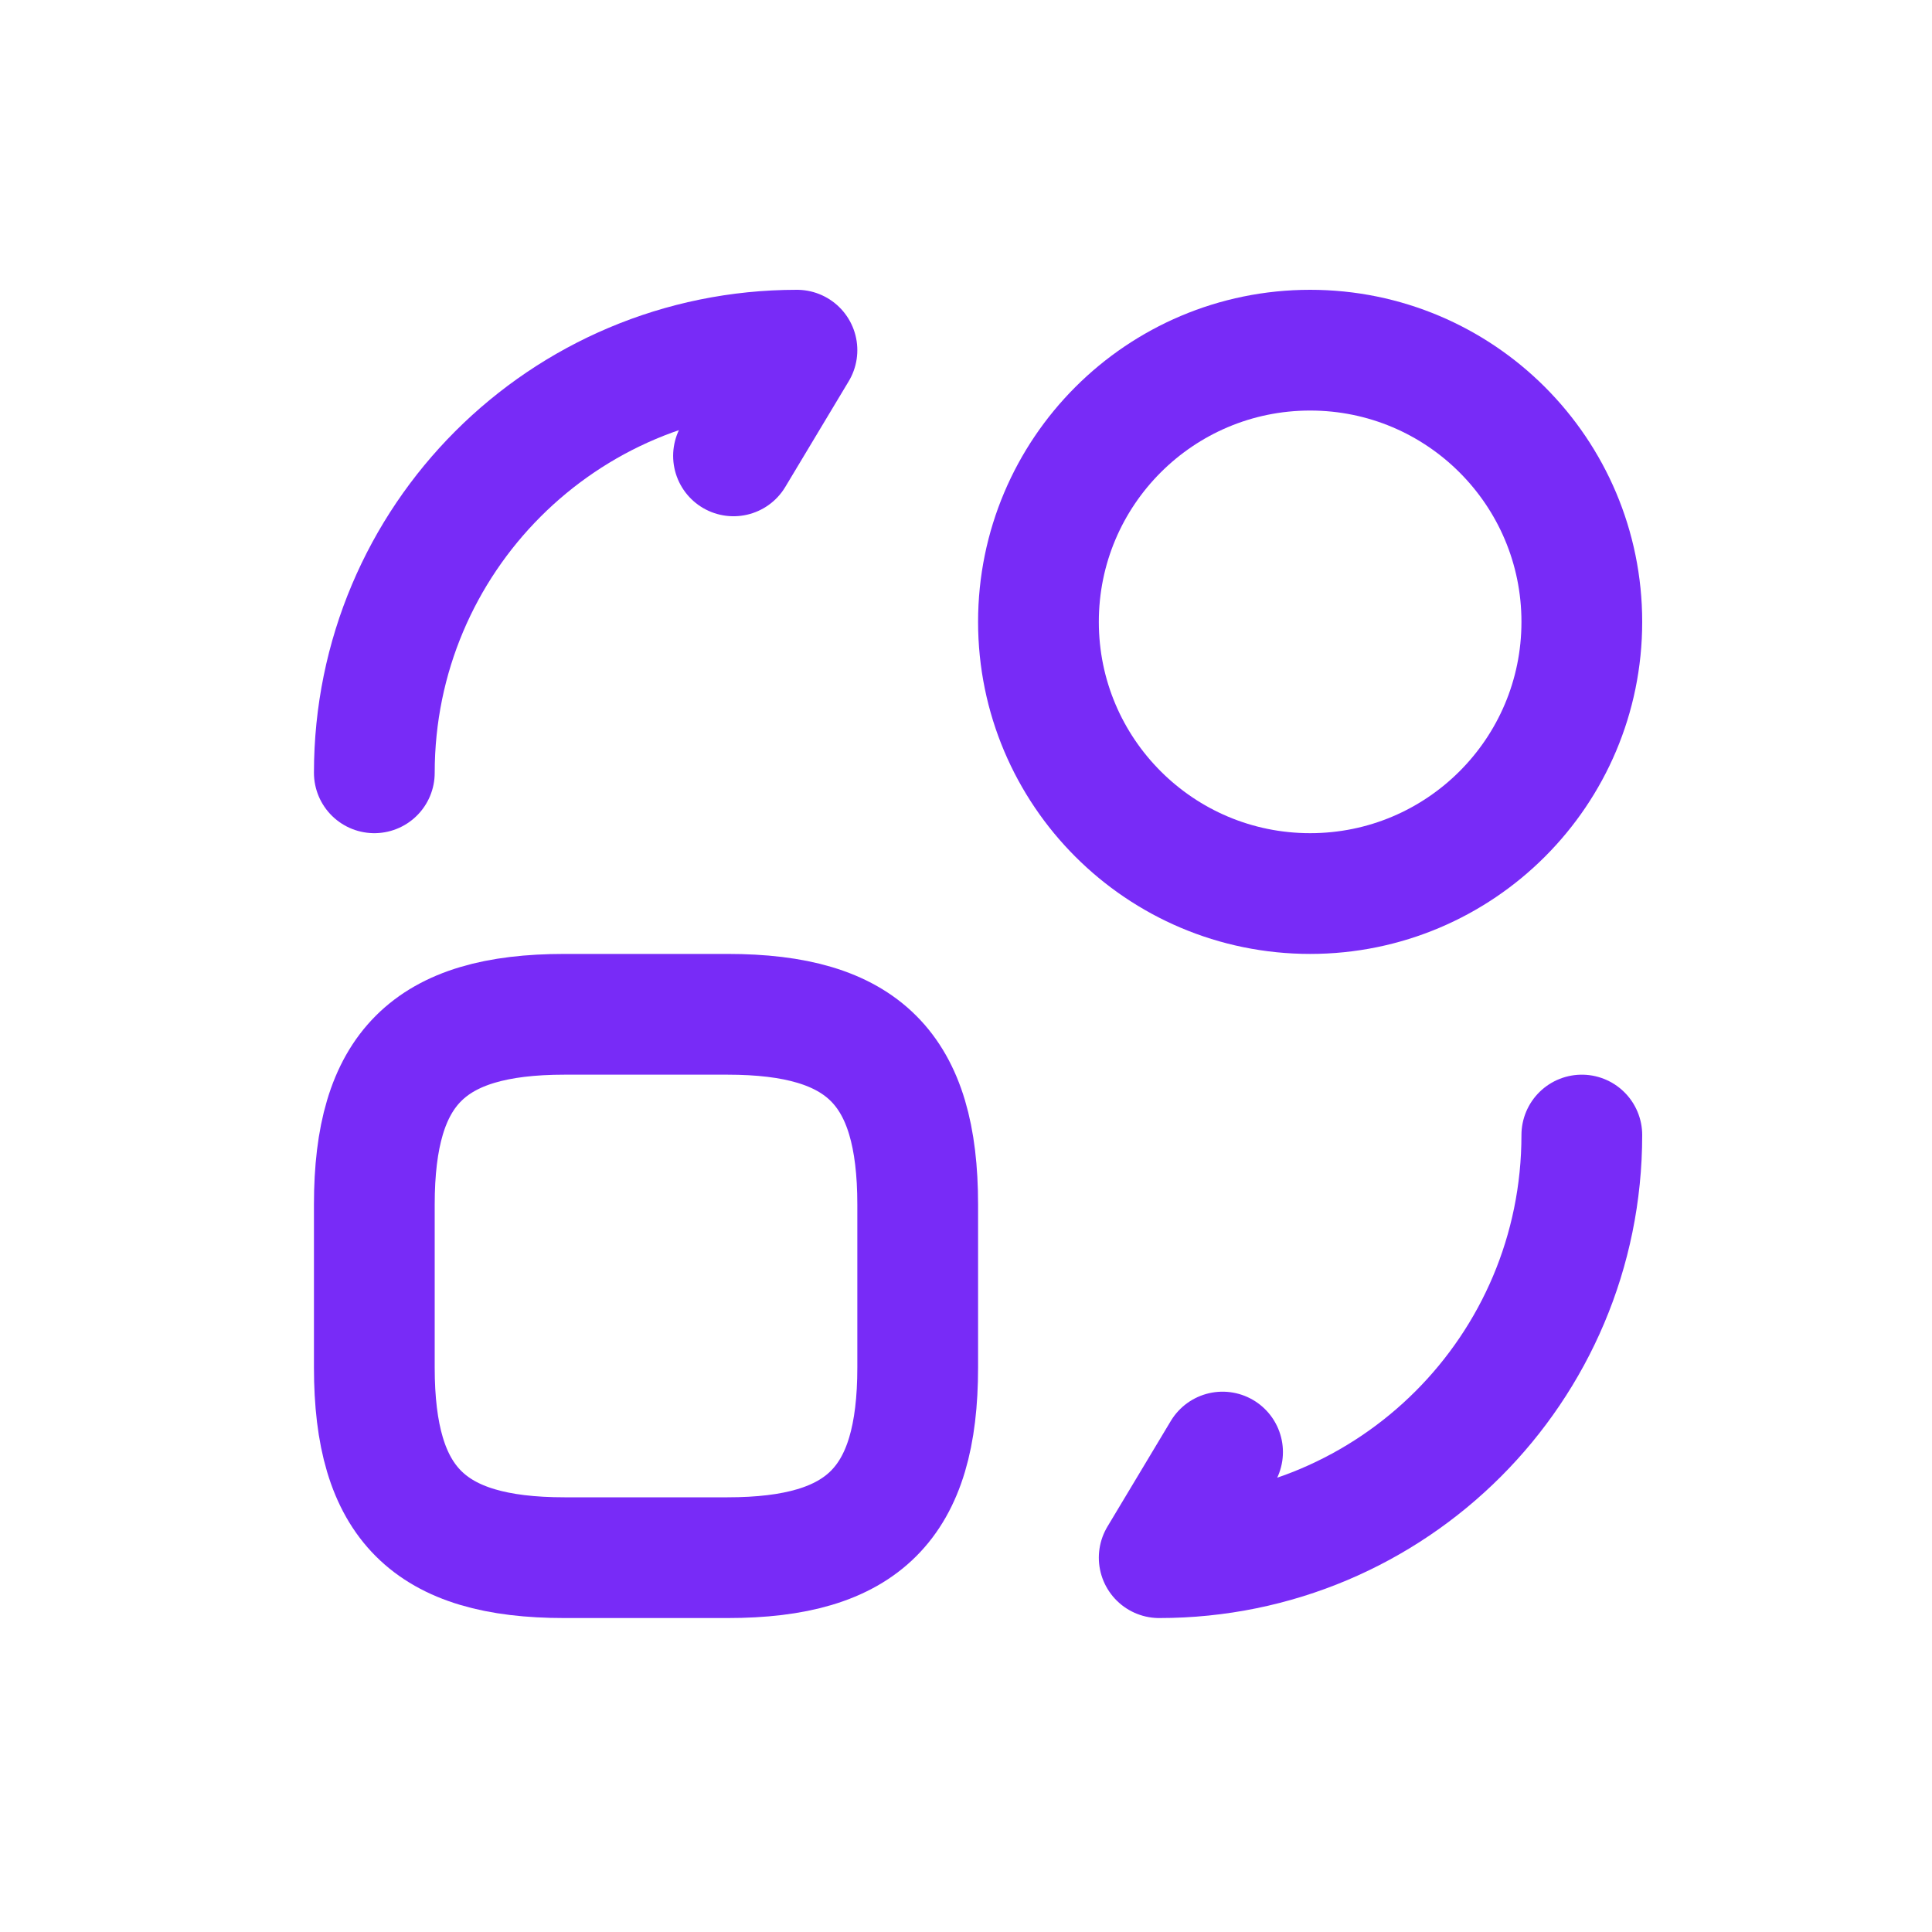
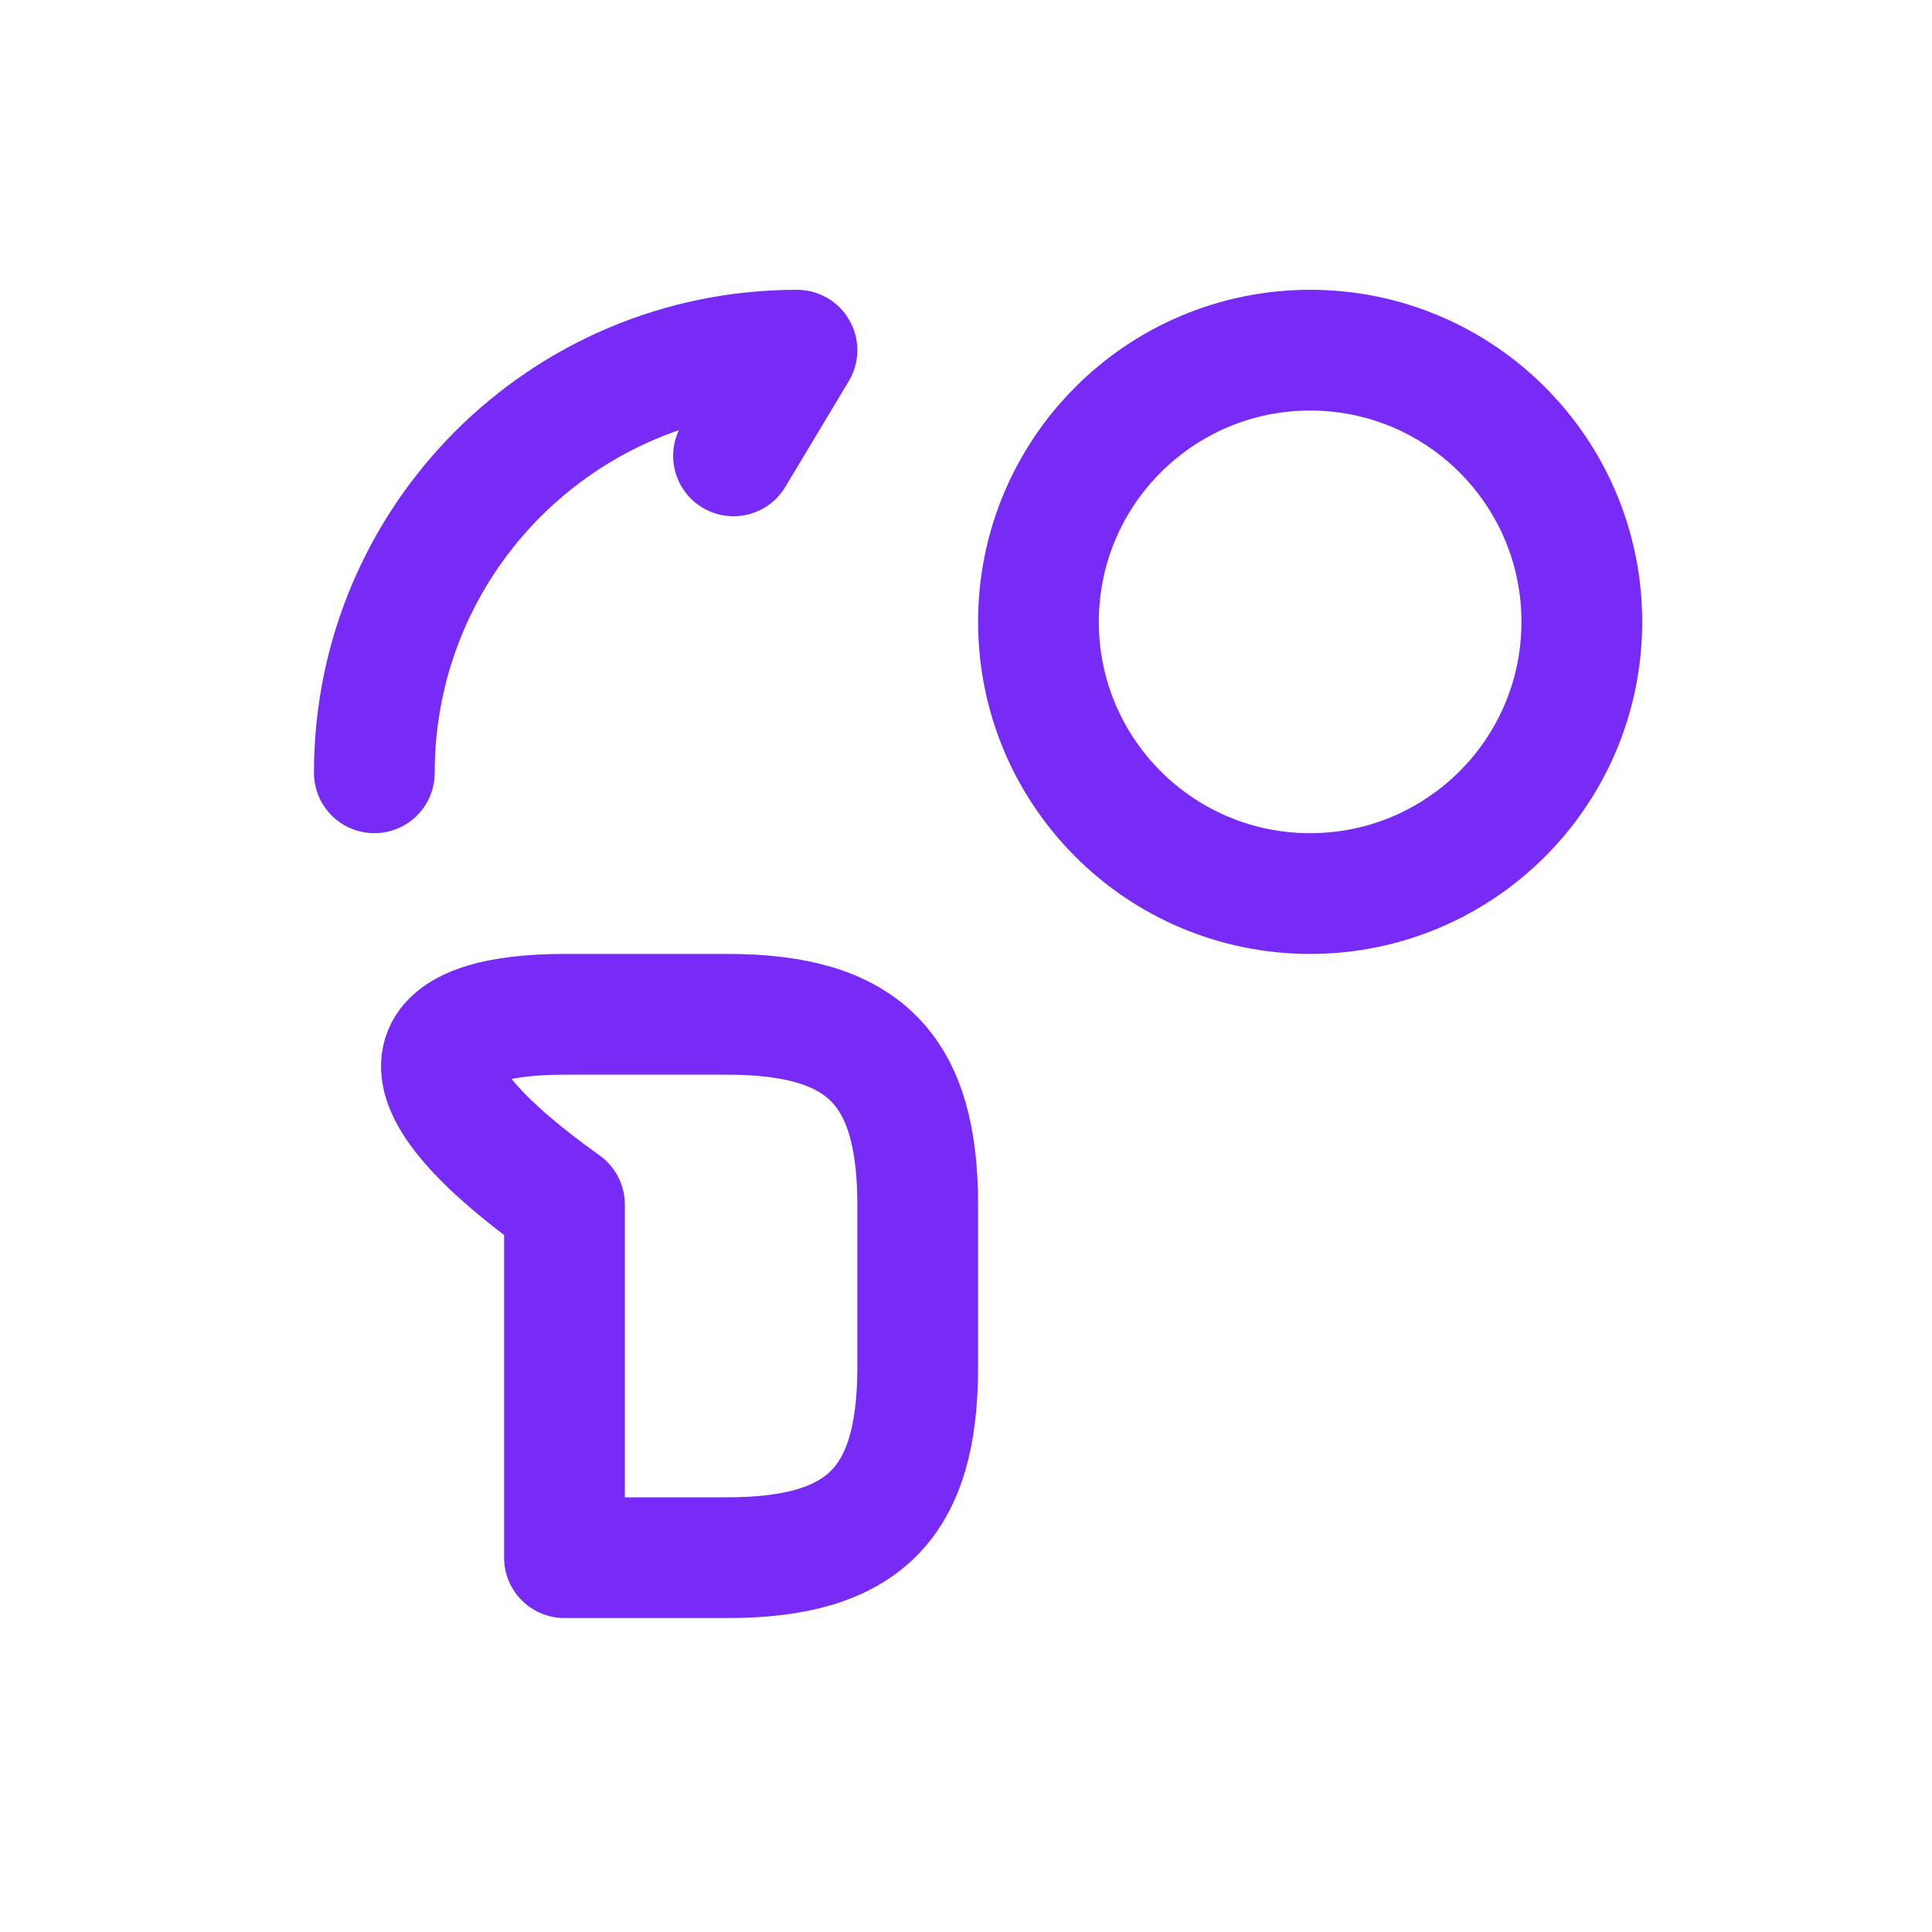
<svg xmlns="http://www.w3.org/2000/svg" width="24" height="24" viewBox="0 0 24 24" fill="none">
-   <path d="M11.4 14.963V16.988C11.4 18.675 10.725 19.35 9.037 19.35H7.012C5.325 19.35 4.65 18.675 4.65 16.988V14.963C4.65 13.275 5.325 12.6 7.012 12.6H9.037C10.725 12.6 11.4 13.275 11.4 14.963Z" stroke="#782BF7" stroke-width="1.5" stroke-linecap="round" stroke-linejoin="round" />
-   <path d="M19.65 14.1C19.65 17.003 17.302 19.35 14.4 19.35L15.187 18.038" stroke="#782BF7" stroke-width="1.5" stroke-linecap="round" stroke-linejoin="round" />
+   <path d="M11.4 14.963V16.988C11.4 18.675 10.725 19.35 9.037 19.35H7.012V14.963C4.65 13.275 5.325 12.6 7.012 12.6H9.037C10.725 12.6 11.4 13.275 11.4 14.963Z" stroke="#782BF7" stroke-width="1.5" stroke-linecap="round" stroke-linejoin="round" />
  <path d="M4.65 9.6C4.65 6.698 6.997 4.35 9.9 4.35L9.112 5.663" stroke="#782BF7" stroke-width="1.5" stroke-linecap="round" stroke-linejoin="round" />
  <path d="M16.275 11.1C18.139 11.1 19.65 9.589 19.65 7.725C19.65 5.861 18.139 4.35 16.275 4.35C14.411 4.35 12.9 5.861 12.9 7.725C12.9 9.589 14.411 11.1 16.275 11.1Z" stroke="#782BF7" stroke-width="1.5" stroke-linecap="round" stroke-linejoin="round" />
</svg>